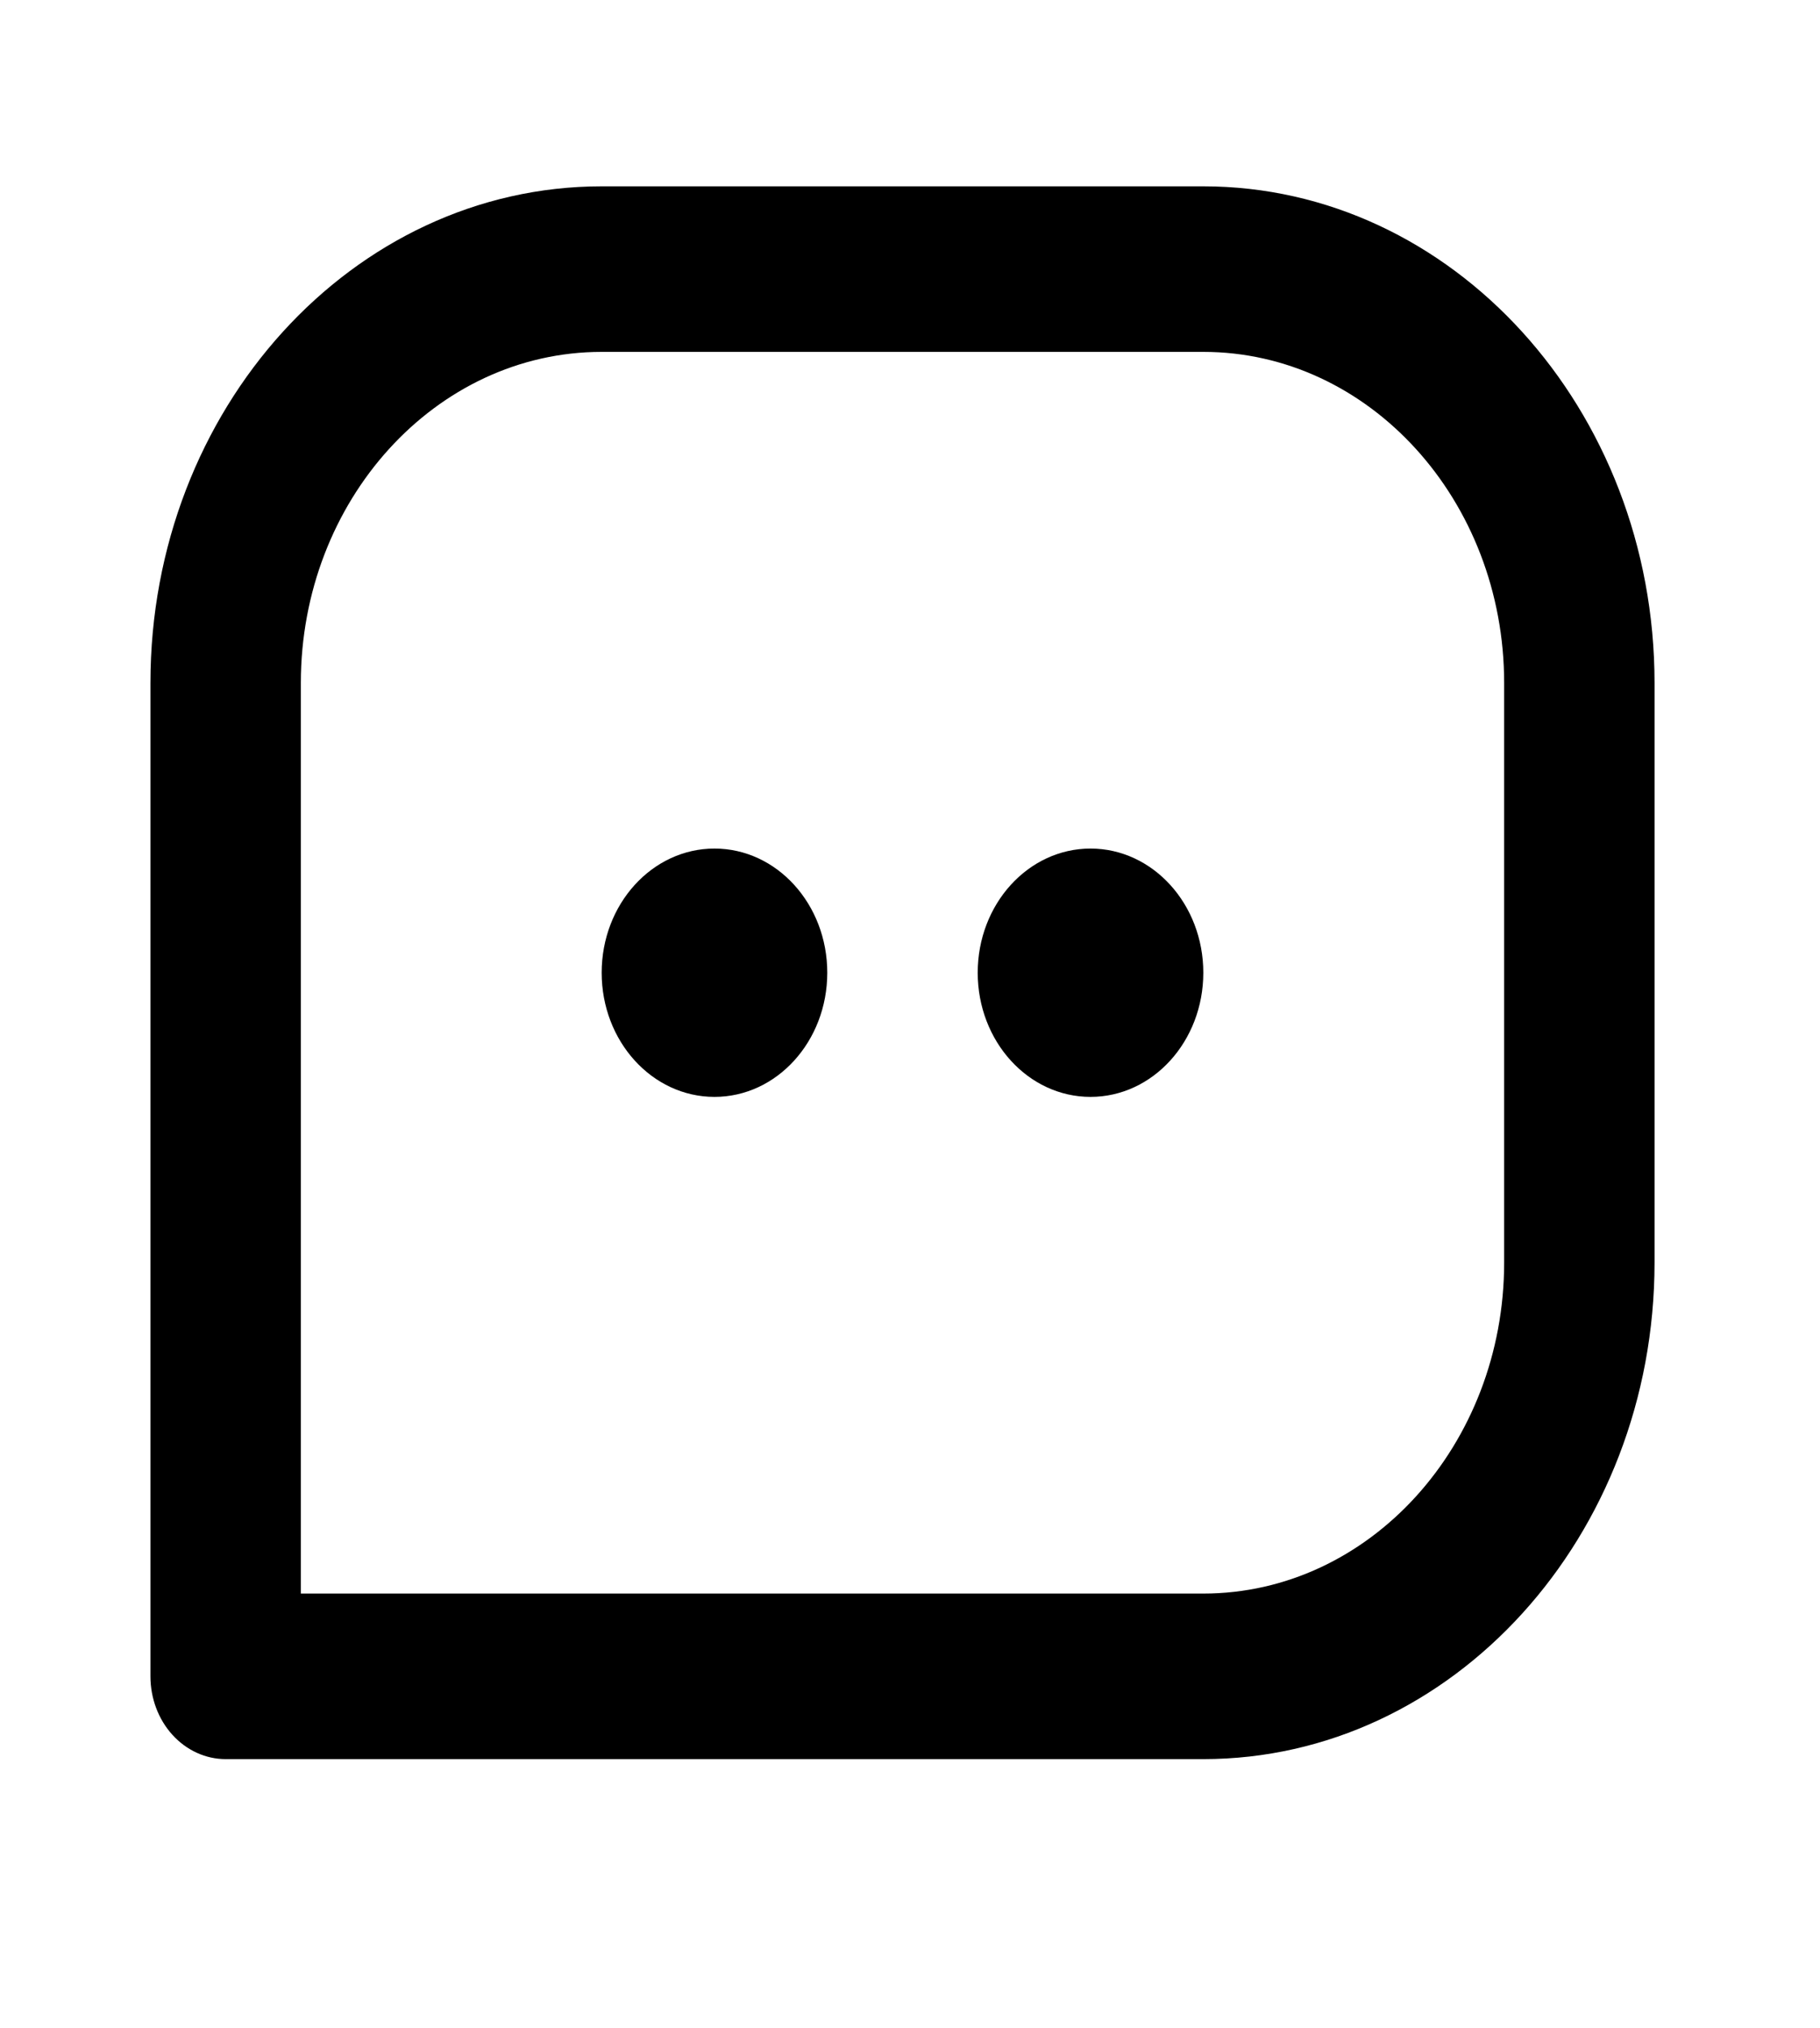
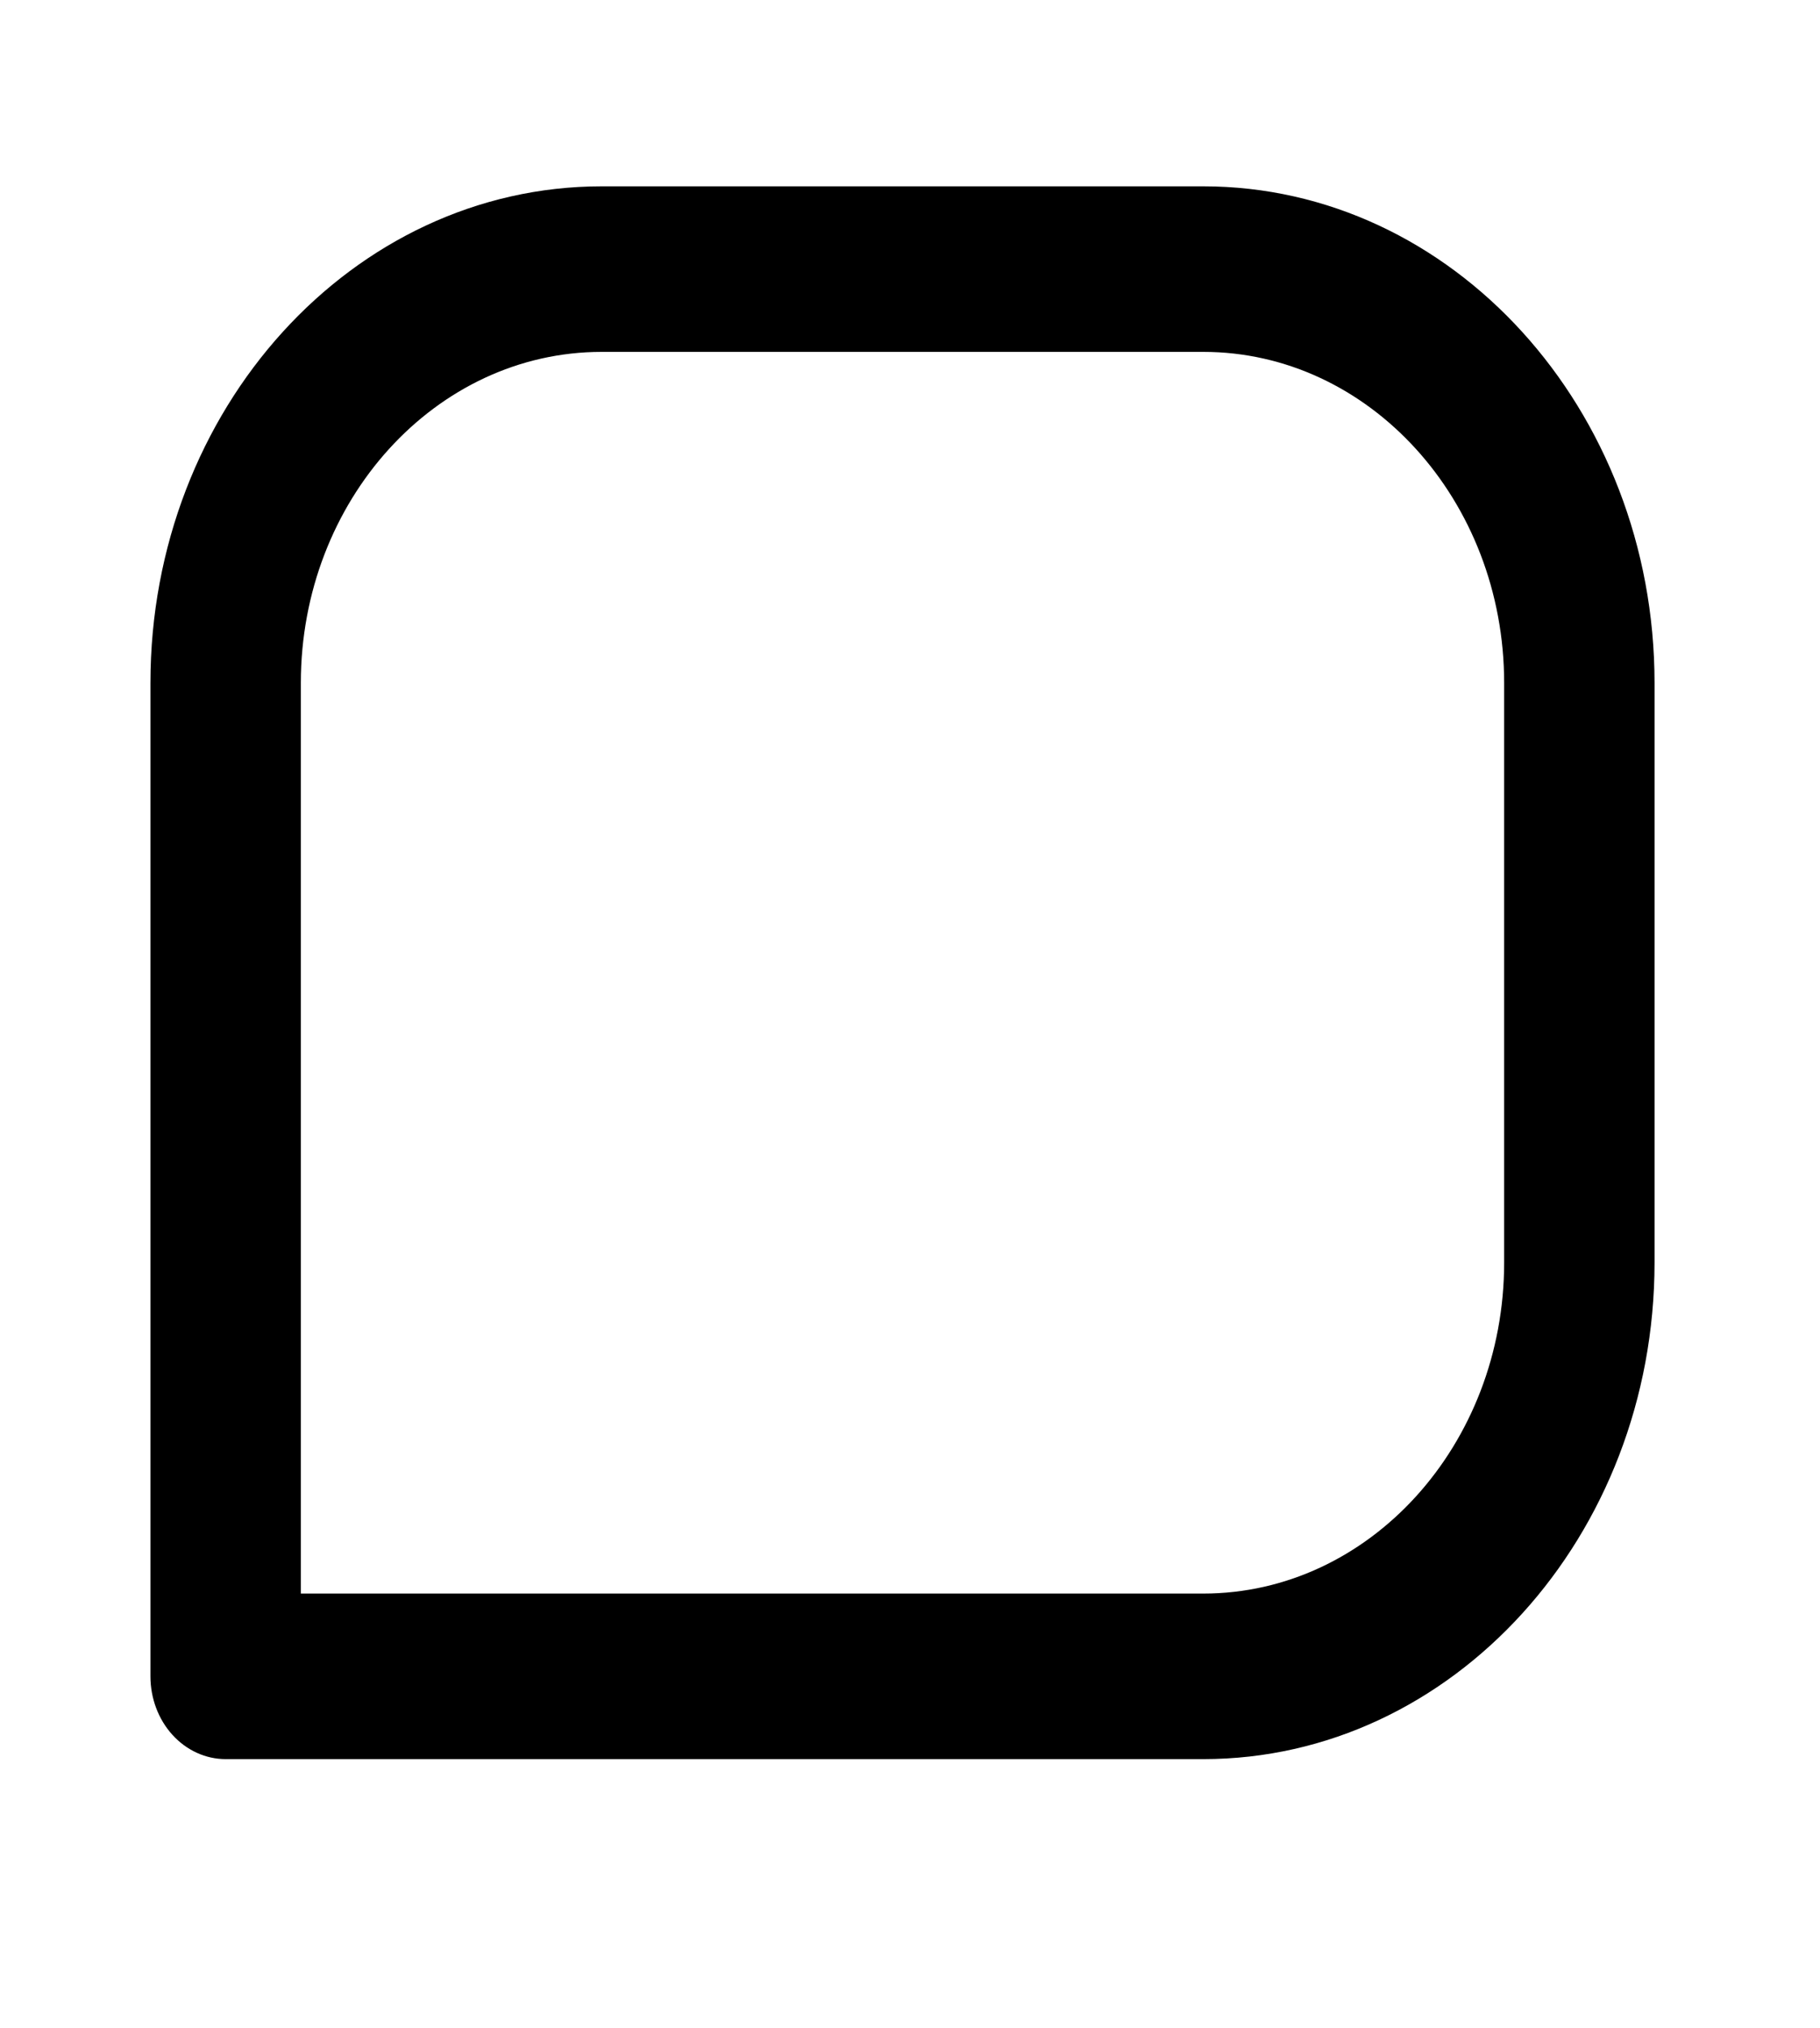
<svg xmlns="http://www.w3.org/2000/svg" width="44" height="49" viewBox="0 0 44 49" fill="none">
  <path d="M29.091 4.502H14.546C8.529 4.502 3.637 9.884 3.637 16.502V40.502C3.637 41.032 3.828 41.541 4.169 41.916C4.51 42.291 4.973 42.502 5.455 42.502H29.091C35.107 42.502 40 37.12 40 30.502V16.502C40 9.884 35.107 4.502 29.091 4.502ZM36.364 30.502C36.364 34.914 33.102 38.502 29.091 38.502H7.273V16.502C7.273 12.09 10.535 8.502 14.546 8.502H29.091C33.102 8.502 36.364 12.09 36.364 16.502V30.502Z" fill="black" />
-   <path d="M17.273 26.502C18.779 26.502 20 25.159 20 23.502C20 21.845 18.779 20.502 17.273 20.502C15.767 20.502 14.546 21.845 14.546 23.502C14.546 25.159 15.767 26.502 17.273 26.502Z" fill="black" />
-   <path d="M26.364 26.502C27.87 26.502 29.091 25.159 29.091 23.502C29.091 21.845 27.87 20.502 26.364 20.502C24.858 20.502 23.637 21.845 23.637 23.502C23.637 25.159 24.858 26.502 26.364 26.502Z" fill="black" />
</svg>